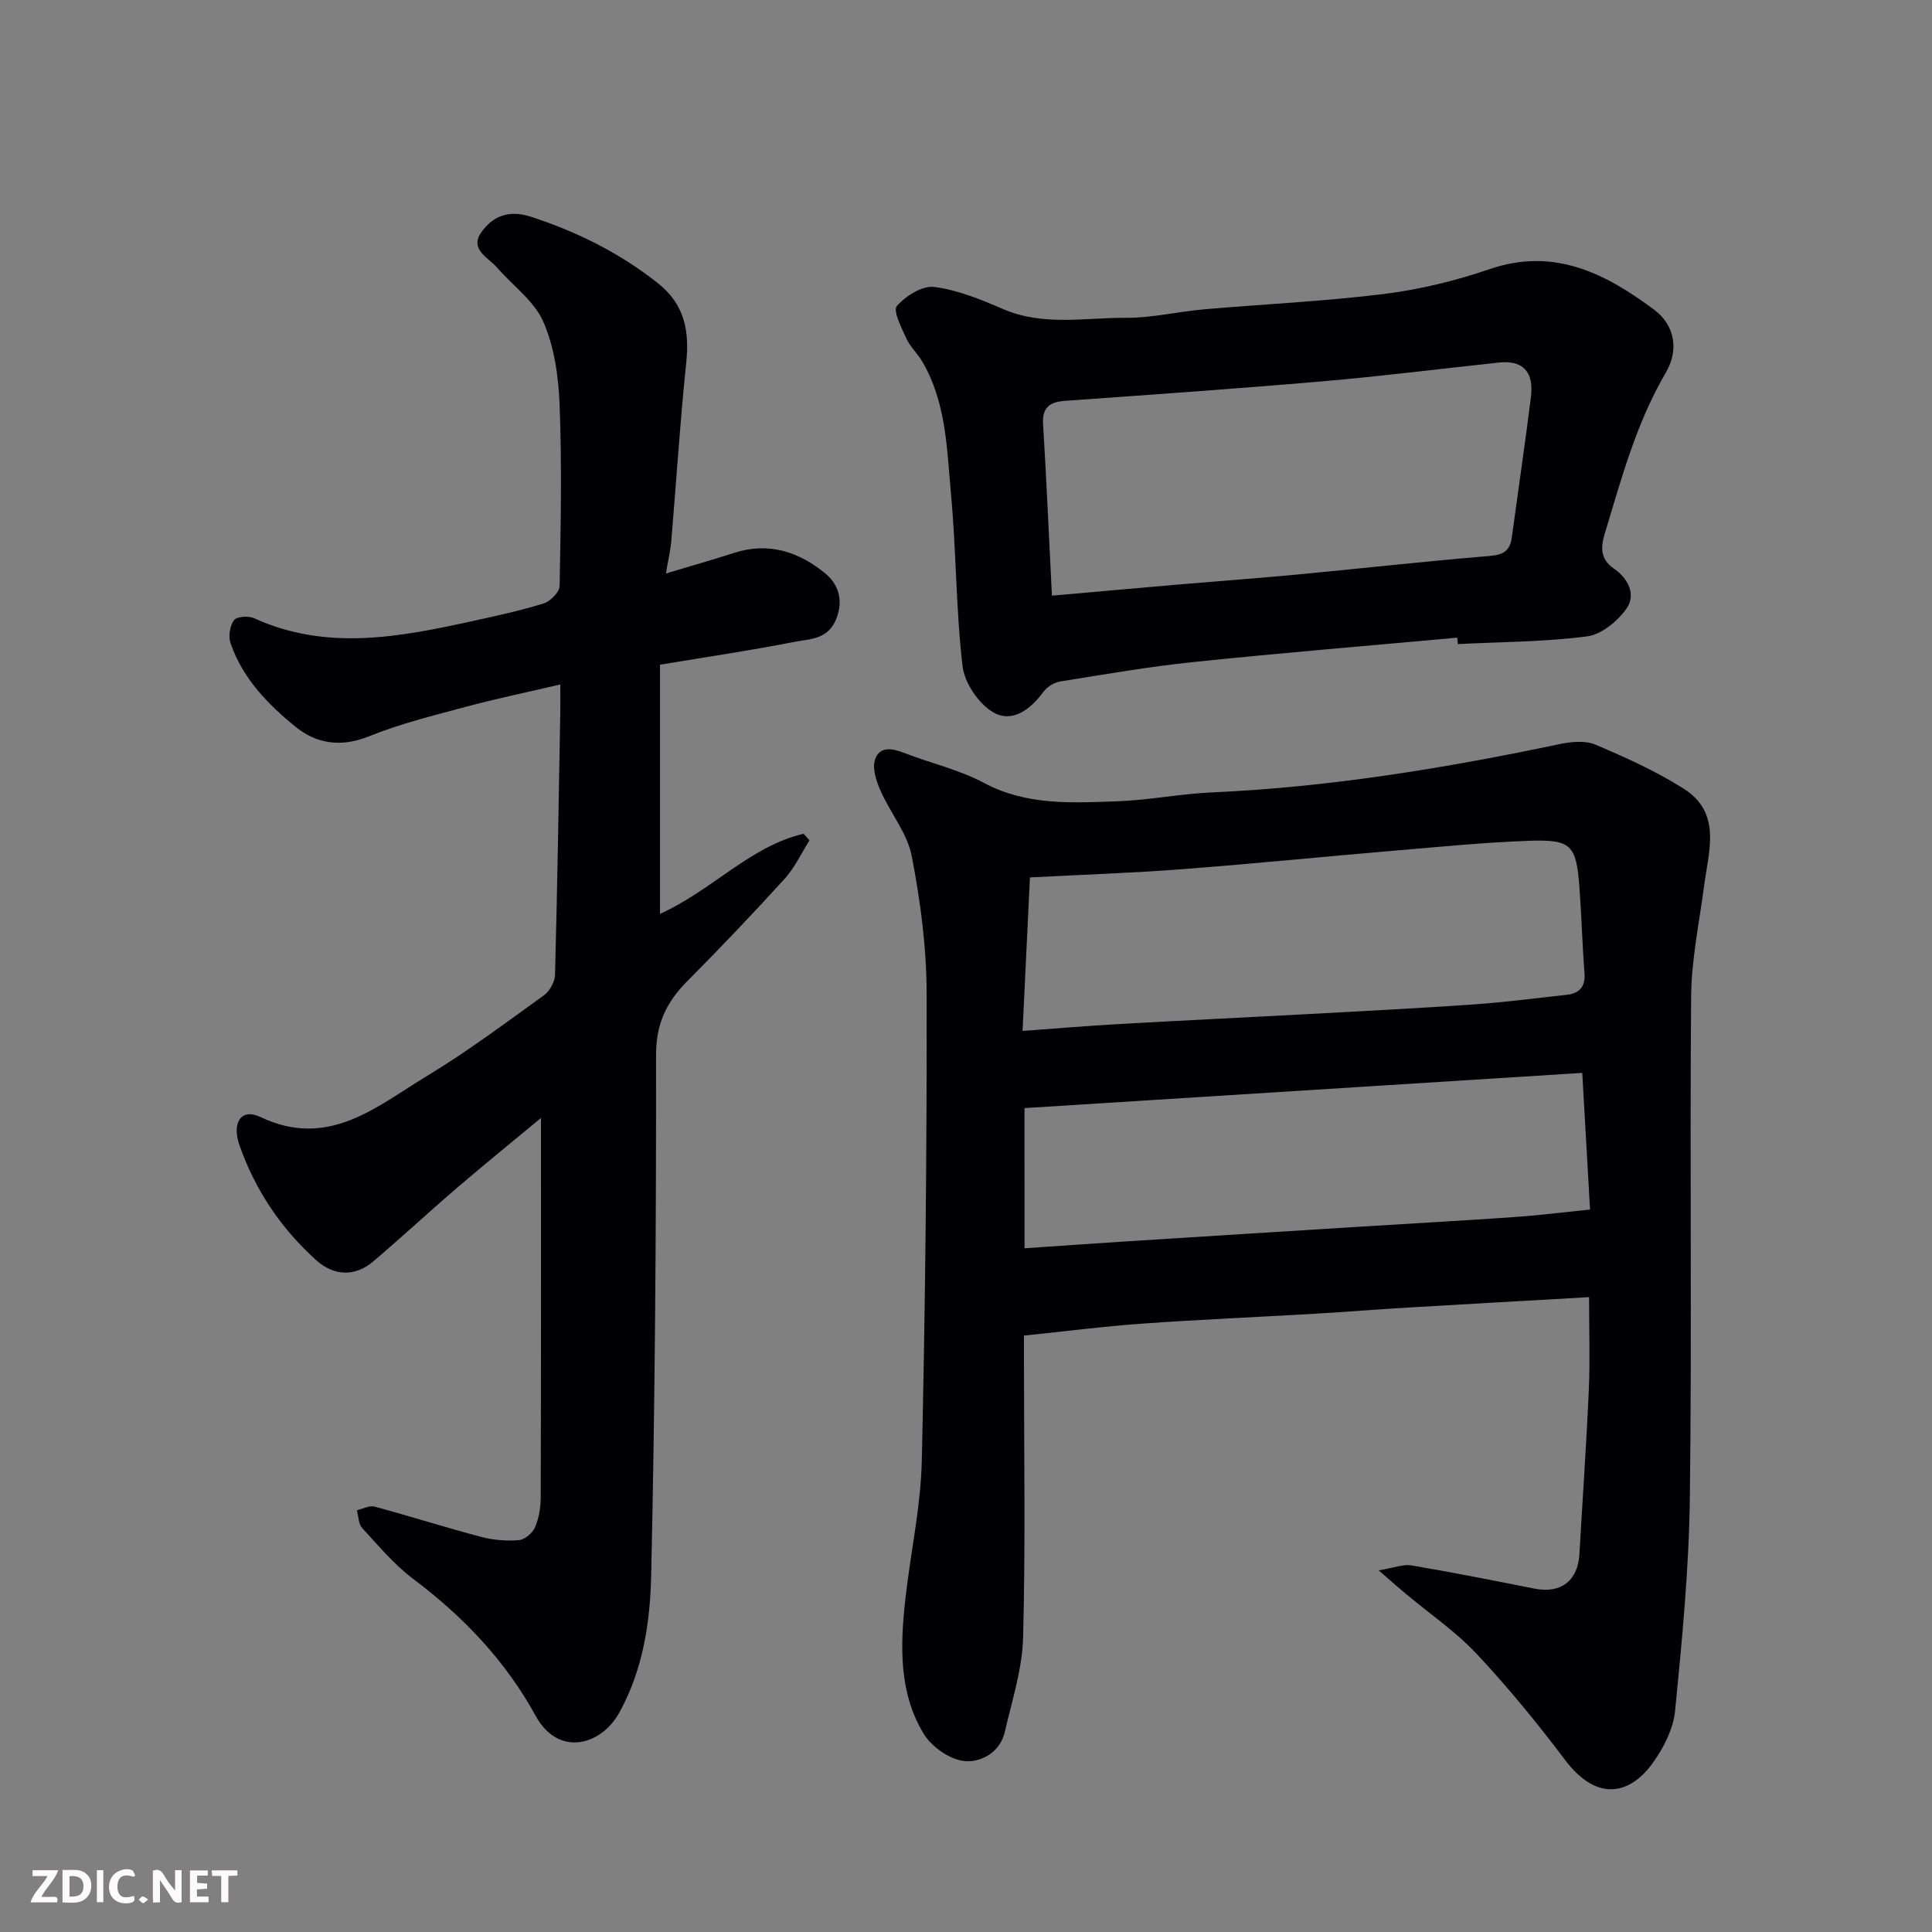
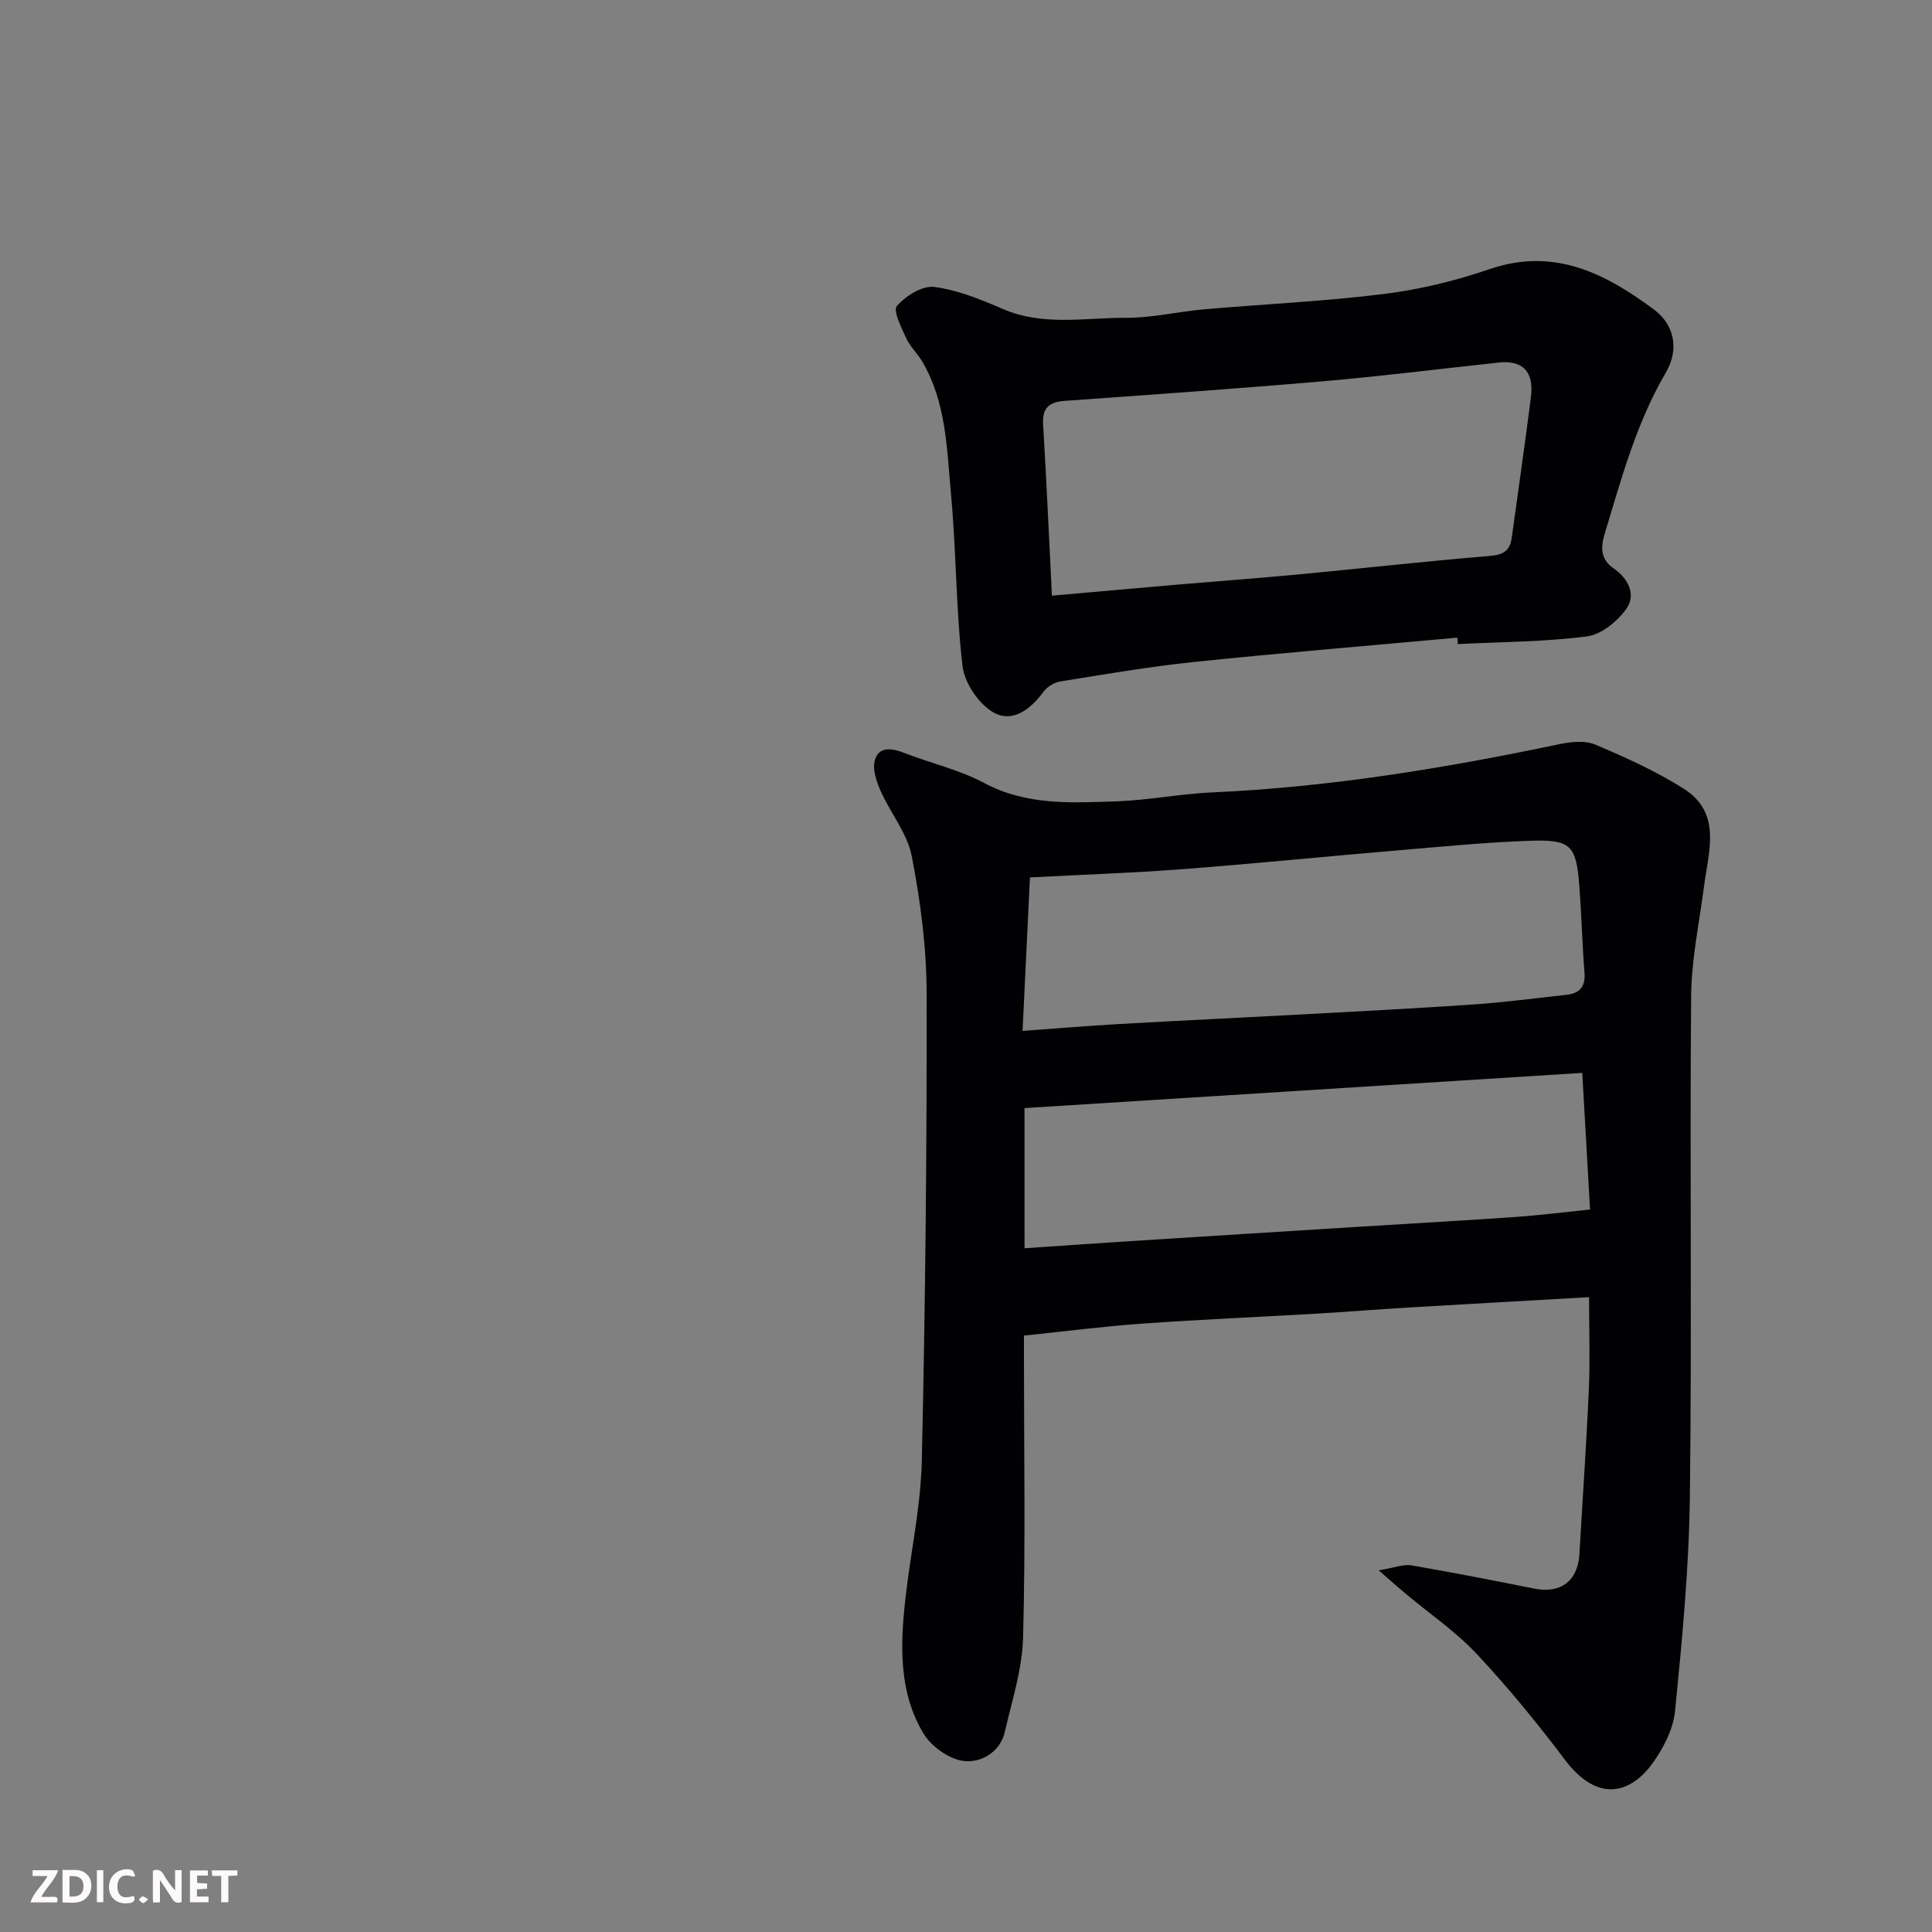
<svg xmlns="http://www.w3.org/2000/svg" enable-background="new 0 0 400 400" viewBox="0 0 400 400">
  <rect x="0" y="0" width="400" height="400" fill="#808080" stroke="none" />
  <path d="m285.44 325.12c3.3-.54 5.14-1.31 6.8-1.02 8.51 1.45 16.99 3.12 25.45 4.81 5.43 1.08 8.99-1.6 9.31-7.13.65-11.37 1.45-22.73 1.95-34.1.27-6.05.05-12.11.05-19.12-13.42.77-25.42 1.44-37.42 2.15-6.42.38-12.83.9-19.25 1.28-12.03.7-24.08 1.21-36.1 2.07-7.86.56-15.69 1.58-24.23 2.46v5.03c0 19.17.33 38.34-.18 57.49-.17 6.54-2.3 13.05-3.78 19.52-.99 4.3-5 6.4-8.39 6.05-3.04-.32-6.8-2.97-8.44-5.69-5.15-8.55-4.83-18.23-3.77-27.79 1.06-9.6 3.2-19.15 3.41-28.75.73-32.26 1.06-64.53 1-96.8-.02-9.46-1.28-19.02-3.08-28.32-.92-4.75-4.45-8.96-6.47-13.56-.87-1.98-1.75-4.62-1.13-6.45.96-2.87 3.66-2.3 6.17-1.32 5.44 2.12 11.29 3.44 16.4 6.17 8.85 4.72 18.21 4.12 27.55 3.8 6.55-.23 13.06-1.55 19.61-1.84 24.29-1.08 48.17-4.99 71.91-9.98 2.41-.51 5.34-.82 7.48.08 6.27 2.65 12.55 5.49 18.29 9.12 7.94 5.03 5.18 12.9 4.23 20.16-1 7.63-2.62 15.26-2.68 22.9-.29 34.5.17 69-.26 103.49-.18 14.81-1.6 29.62-3.06 44.37-.38 3.84-2.47 7.88-4.81 11.06-4.44 6.02-11.21 8.1-18-.92-5.72-7.59-11.78-14.99-18.27-21.92-4.35-4.64-9.74-8.3-14.65-12.42-1.48-1.22-2.91-2.5-5.64-4.88zm-73.73-111.68c7.18-.52 13.53-1.06 19.9-1.42 12.85-.73 25.71-1.33 38.56-2.03 11.69-.64 23.38-1.23 35.06-2.04 6.37-.44 12.71-1.29 19.07-1.98 2.72-.29 3.98-1.67 3.75-4.57-.46-5.91-.61-11.85-1.05-17.76-.66-8.72-1.69-9.87-10.45-9.56-9.03.32-18.05 1.21-27.06 1.97-14.89 1.26-29.76 2.76-44.66 3.9-10.46.8-20.95 1.15-31.59 1.71-.53 10.82-1 20.82-1.53 31.78zm.41 45c7.39-.5 14.27-.99 21.16-1.43 15.96-1.02 31.92-2.01 47.87-3.01 10.86-.68 21.73-1.28 32.58-2.04 5.03-.35 10.05-.99 15.47-1.54-.52-9.19-1.04-18.19-1.61-28.29-38.76 2.45-77.13 4.87-115.48 7.29.01 10.23.01 19.04.01 29.02z" fill="#010103" />
-   <path d="m137.87 118.73c5.11-1.54 9.66-2.82 14.15-4.27 7.2-2.33 13.56-.14 18.93 4.34 2.18 1.81 3.74 4.83 2.38 8.83-1.66 4.87-5.56 4.61-8.95 5.28-9.05 1.78-18.19 3.12-27.73 4.71v51.59c10.85-4.91 18.63-13.99 29.72-16.59.41.46.82.91 1.23 1.37-1.7 2.67-3.06 5.66-5.16 7.97-6.58 7.24-13.34 14.32-20.23 21.27-4.23 4.27-6.39 8.75-6.38 15.17.03 35.93-.21 71.87-1.01 107.79-.22 9.67-1.67 19.44-6.59 28.37-3.8 6.9-12.65 9.2-17.28.76-6.31-11.48-14.97-20.58-25.35-28.38-3.96-2.97-7.23-6.9-10.61-10.57-.78-.85-.76-2.44-1.1-3.69 1.23-.28 2.6-1.04 3.68-.75 7.37 1.99 14.64 4.31 22.01 6.26 2.5.66 5.22.89 7.79.69 1.22-.09 2.85-1.43 3.37-2.61.83-1.89 1.2-4.12 1.21-6.21.08-26.07.05-52.14.05-78.59-5.59 4.64-11.51 9.43-17.29 14.38-5.88 5.04-11.56 10.33-17.46 15.34-3.7 3.14-8.1 3.04-11.77-.27-7.31-6.59-12.68-14.57-15.92-23.87-1.61-4.63.42-7.66 4.3-5.81 14.14 6.76 24.07-2.15 34.56-8.48 8.37-5.06 16.24-10.97 24.19-16.69 1.19-.86 2.26-2.77 2.3-4.23.48-18.1.77-36.2 1.09-54.29.03-1.65 0-3.3 0-5.84-6.85 1.61-13.28 2.94-19.61 4.64-6.74 1.81-13.58 3.5-20.03 6.11-5.72 2.31-10.83 1.54-15.14-1.96-5.75-4.67-11.01-10.07-13.49-17.35-.48-1.4-.14-3.59.72-4.75.57-.77 3-.94 4.15-.41 15.05 6.86 30.17 3.9 45.31.58 4.93-1.08 9.87-2.15 14.68-3.65 1.38-.43 3.25-2.34 3.27-3.61.24-12.49.48-25.01 0-37.49-.22-5.8-1.08-11.95-3.36-17.19-1.88-4.31-6.33-7.47-9.57-11.21-1.82-2.1-5.73-3.76-3.32-7.26 2.32-3.36 5.67-4.79 10.26-3.3 9.58 3.11 18.35 7.47 26.29 13.73 5.61 4.43 6.61 9.92 5.91 16.58-1.28 12.26-2.05 24.58-3.09 36.87-.18 2.04-.68 4.09-1.11 6.69z" fill="#010103" />
  <path d="m301.72 132.02c-18.19 1.66-36.4 3.15-54.57 5.04-9.24.96-18.41 2.55-27.59 4.02-1.28.2-2.76 1.1-3.52 2.14-2.69 3.68-6.49 6.55-10.43 4.24-3.02-1.77-5.92-6.08-6.33-9.56-1.37-11.77-1.29-23.71-2.38-35.53-.86-9.36-.96-19.01-5.95-27.51-.99-1.68-2.52-3.08-3.32-4.82-1-2.19-2.79-5.73-1.95-6.68 1.83-2.09 5.27-4.27 7.74-3.95 4.87.62 9.65 2.59 14.23 4.57 8.34 3.6 16.98 1.77 25.48 1.82 5.36.03 10.72-1.28 16.1-1.75 12.45-1.09 24.96-1.65 37.35-3.19 7.38-.92 14.78-2.73 21.83-5.14 13.35-4.57 23.95.88 34.04 8.38 4.29 3.19 5.21 8.32 2.44 13.05-6.1 10.4-9.18 21.88-12.62 33.25-.82 2.72-1.07 5.29 1.82 7.28 2.94 2.02 4.73 5.38 2.66 8.32-1.84 2.62-5.2 5.38-8.19 5.76-8.83 1.14-17.81 1.14-26.73 1.59-.04-.45-.08-.89-.11-1.33zm-83.93-8.69c9.34-.83 17.83-1.59 26.32-2.32 8.19-.7 16.4-1.3 24.58-2.07 13.23-1.25 26.44-2.74 39.69-3.83 2.82-.23 4.24-1.03 4.61-3.77 1.32-9.72 2.76-19.42 3.97-29.14.66-5.27-1.7-7.67-6.63-7.14-12.22 1.31-24.42 2.85-36.66 3.9-17.71 1.53-35.44 2.76-53.17 4.03-3.17.23-4.75 1.34-4.54 4.83.7 11.51 1.2 23.03 1.83 35.51z" fill="#010103" />
  <g fill="#fcfafa">
    <path d="m37.59 393.81c-.92.31-1.52.05-2-.78-.7-1.2-1.52-2.34-2.47-3.78v4.59c-.55.03-.95.05-1.41.07-.03-.37-.06-.64-.06-.91 0-1.91 0-3.81 0-5.7 1.13-.41 1.77-.03 2.29.91.62 1.11 1.38 2.14 2.31 3.19v-4.2h1.35v6.61z" />
    <path d="m12.94 393.88v-6.75c1.9.19 3.93-.54 5.37 1.29.8 1.01.78 2.88.03 3.97-1.37 1.97-3.4 1.51-5.4 1.49m1.45-1.22c2.04.12 2.92-.58 2.89-2.21-.03-1.51-.98-2.19-2.89-2z" />
    <path d="m11.81 393.87h-5.49c.68-2.18 2.47-3.48 3.51-5.45h-3.08v-1.21h5.29c-.71 2.13-2.44 3.48-3.47 5.51.86 0 1.63.04 2.39-.01.79-.05 1.14.21.85 1.16" />
    <path d="m39.33 393.86v-6.61h3.7v1.07h-2.22v1.52c.68.04 1.34.09 2.07.13v1.07c-.72.05-1.38.09-2.1.14v1.48h2.4v1.19h-3.84z" />
    <path d="m27.71 388.56c-1.15-.3-2.46-.61-3.1.64-.37.73-.41 1.93-.06 2.67.63 1.35 1.99.93 3.17.68.35.94-.01 1.32-.93 1.46-1.62.25-3.05-.27-3.76-1.48-.73-1.24-.6-3.03.31-4.17.88-1.11 2.71-1.7 4-1.16.32.13.44.74.65 1.12-.1.08-.19.16-.28.24" />
    <path d="m49.15 387.24v1.07c-.59.02-1.17.05-1.87.08v5.44h-1.48v-5.44h-1.85c-.05-.4-.08-.73-.13-1.15z" />
    <path d="m20.06 387.21h1.33v6.62h-1.33z" />
    <path d="m30.68 393.25c-.49.38-.8.79-1.05.76-.32-.05-.6-.45-.9-.7.26-.24.51-.64.8-.67.29-.04.62.3 1.15.61" />
  </g>
</svg>